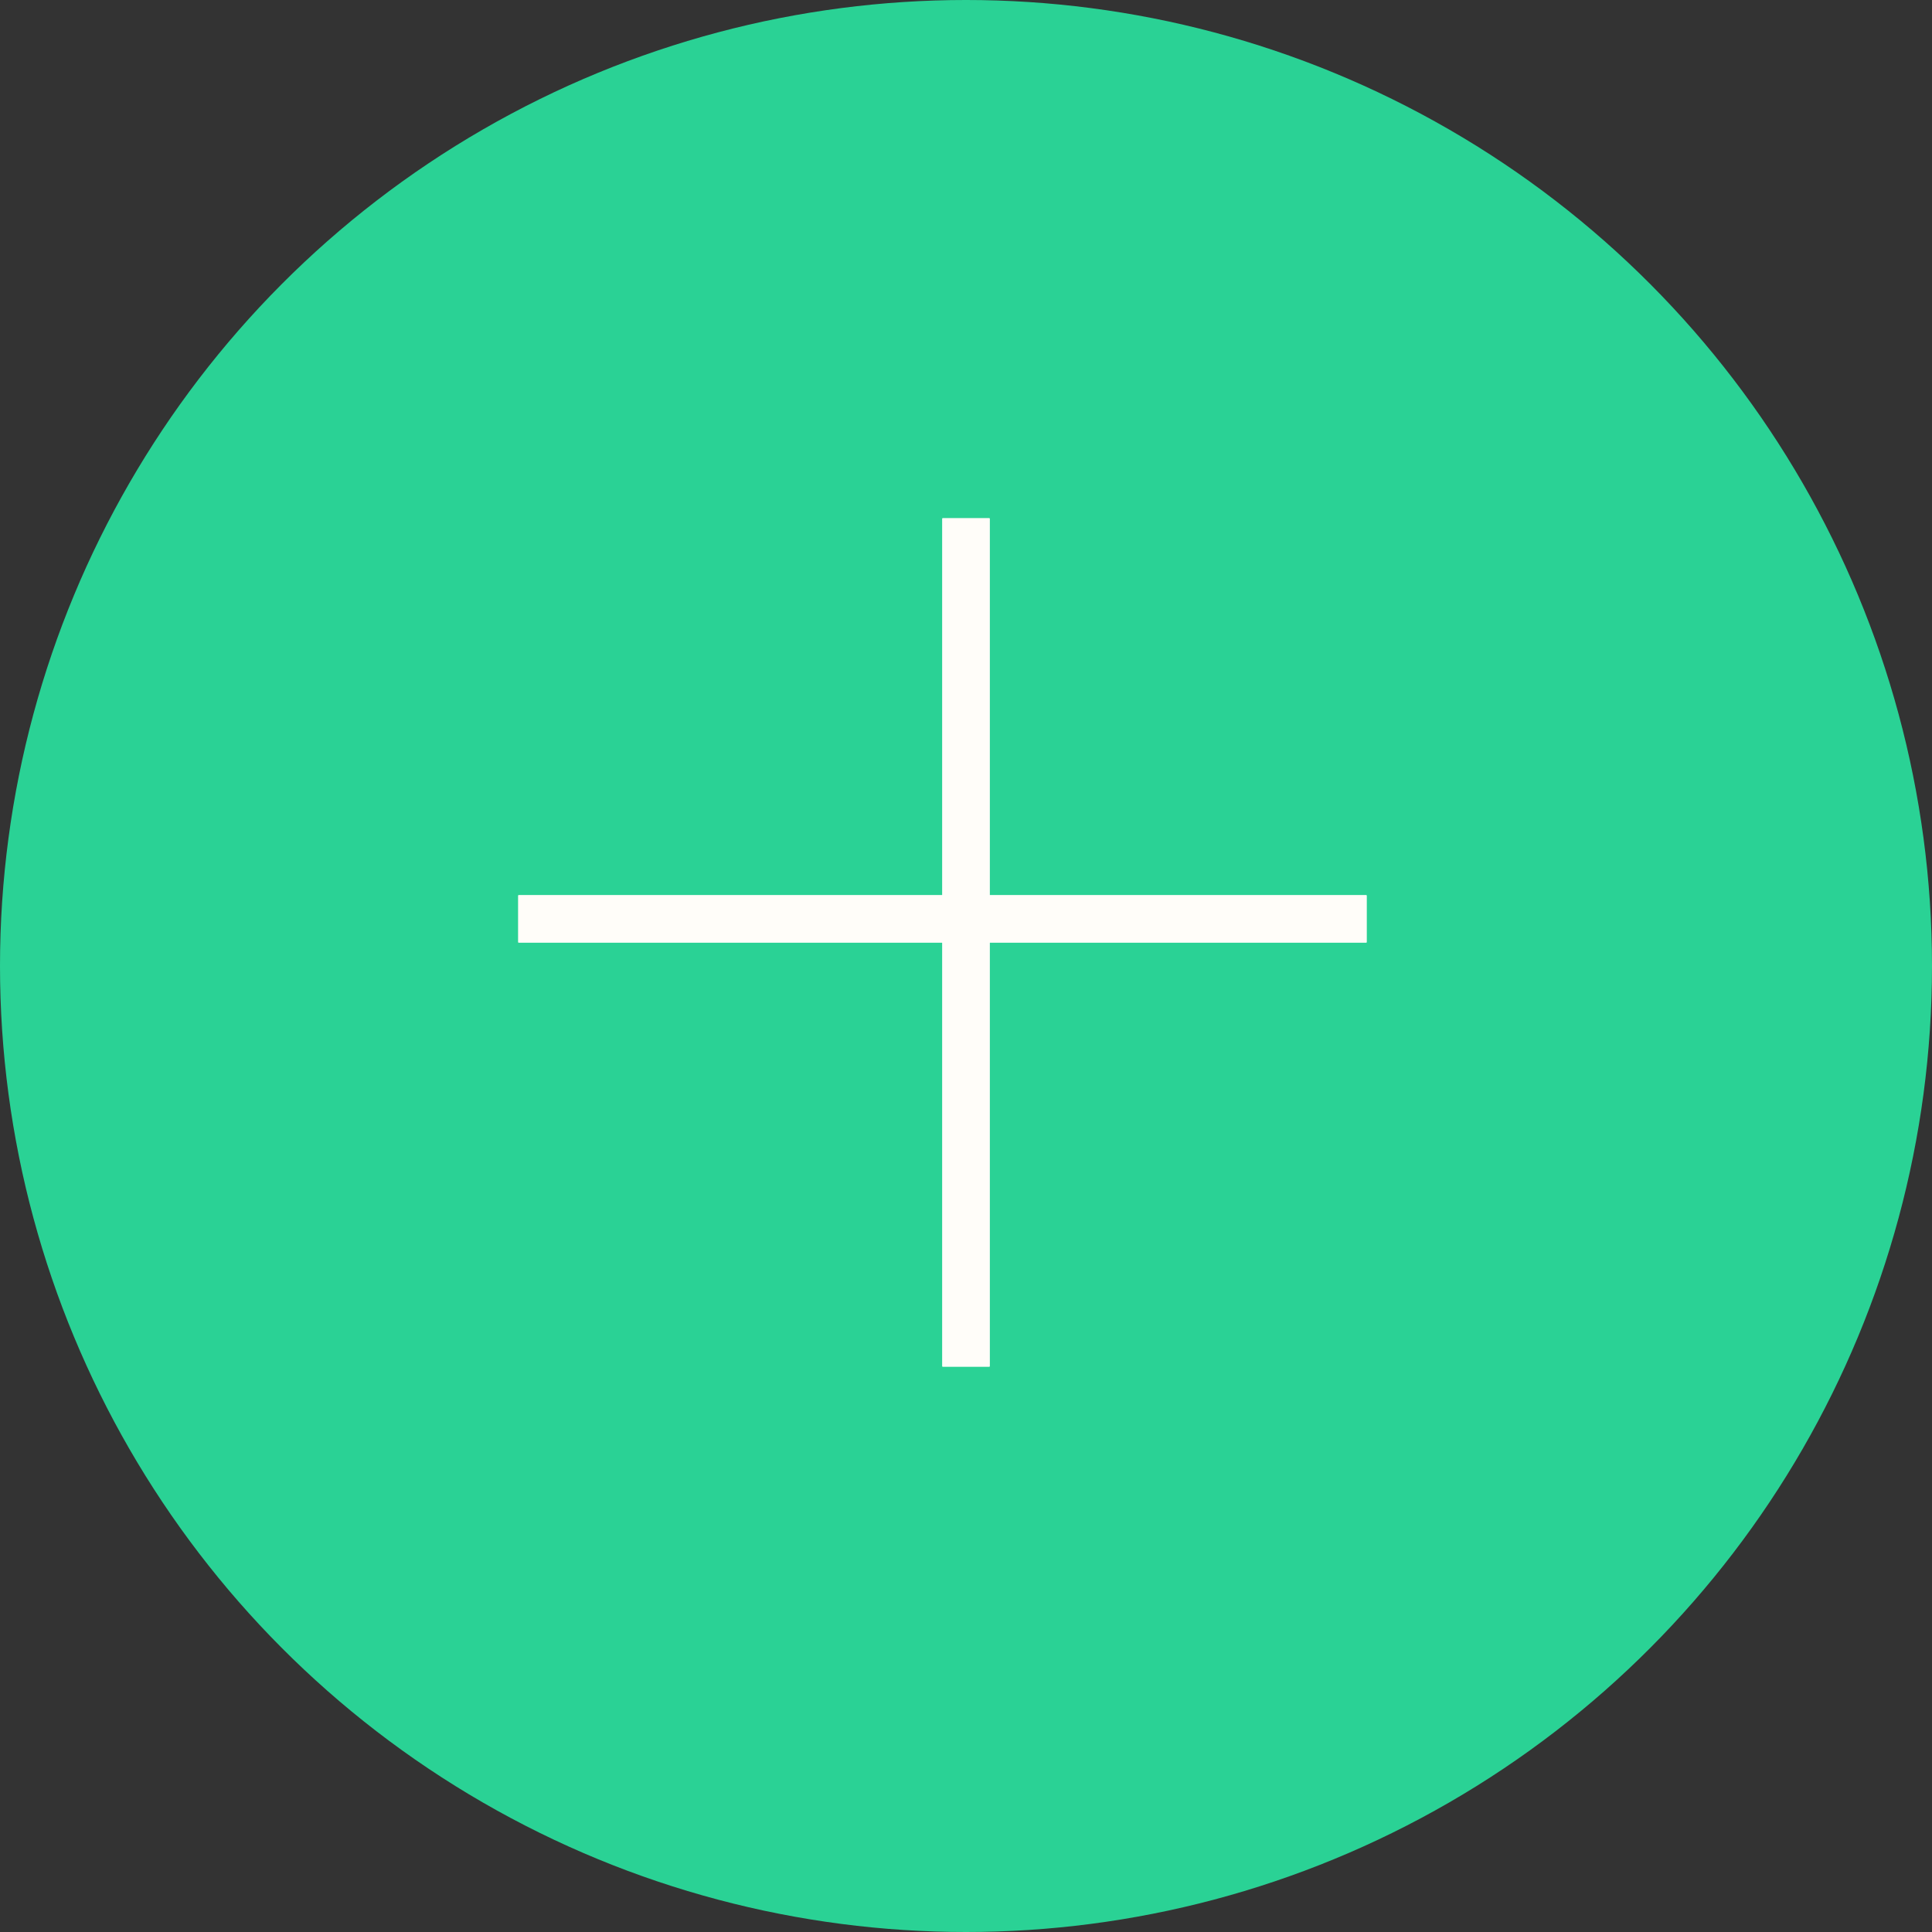
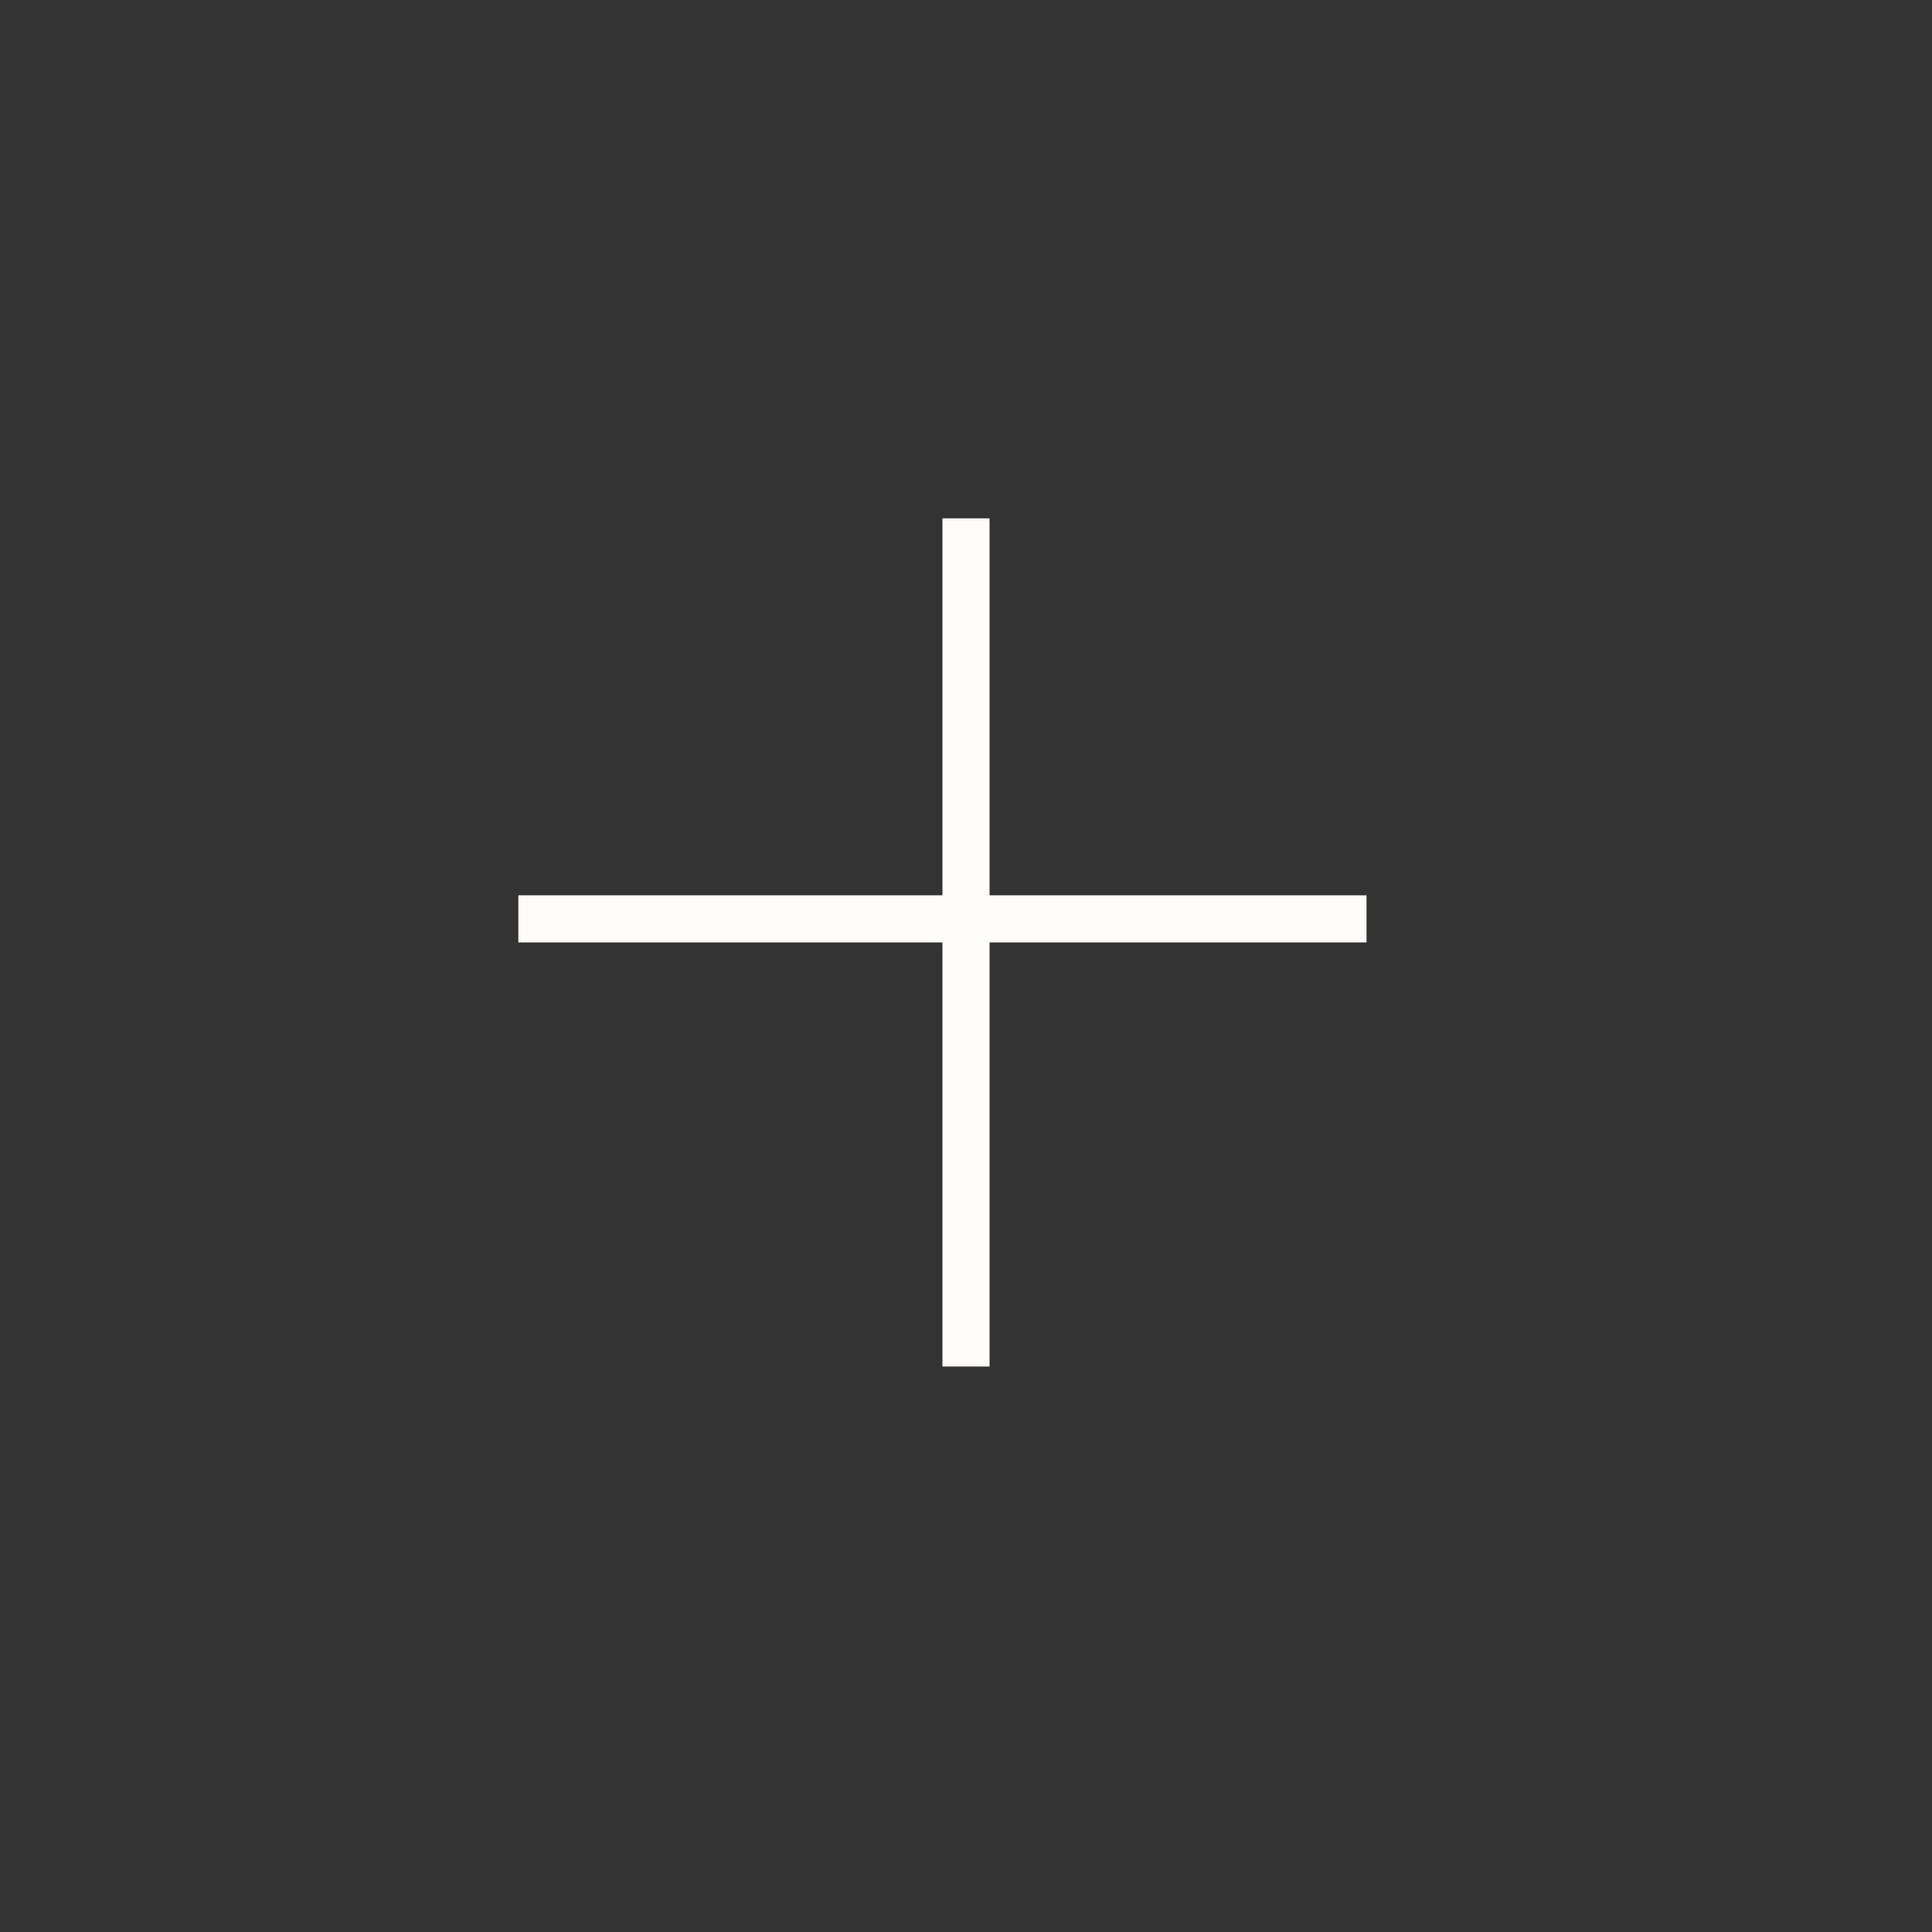
<svg xmlns="http://www.w3.org/2000/svg" width="41" height="41" viewBox="0 0 41 41" fill="none">
  <rect x="0" y="0" width="41" height="41" fill="#333333" stroke="none" />
-   <circle cx="20.5" cy="20.5" r="20.5" fill="#2AD295" />
-   <line x1="20.5" y1="11" x2="20.5" y2="29" stroke="#FFFDF9" />
-   <line x1="20.5" y1="11" x2="20.5" y2="29" stroke="#FFFDF9" />
  <line x1="20.5" y1="11" x2="20.5" y2="29" stroke="#FFFDF9" />
  <line x1="11" y1="19.5" x2="29" y2="19.5" stroke="#FFFDF9" />
-   <line x1="11" y1="19.5" x2="29" y2="19.5" stroke="#FFFDF9" />
-   <line x1="11" y1="19.5" x2="29" y2="19.5" stroke="#FFFDF9" />
</svg>